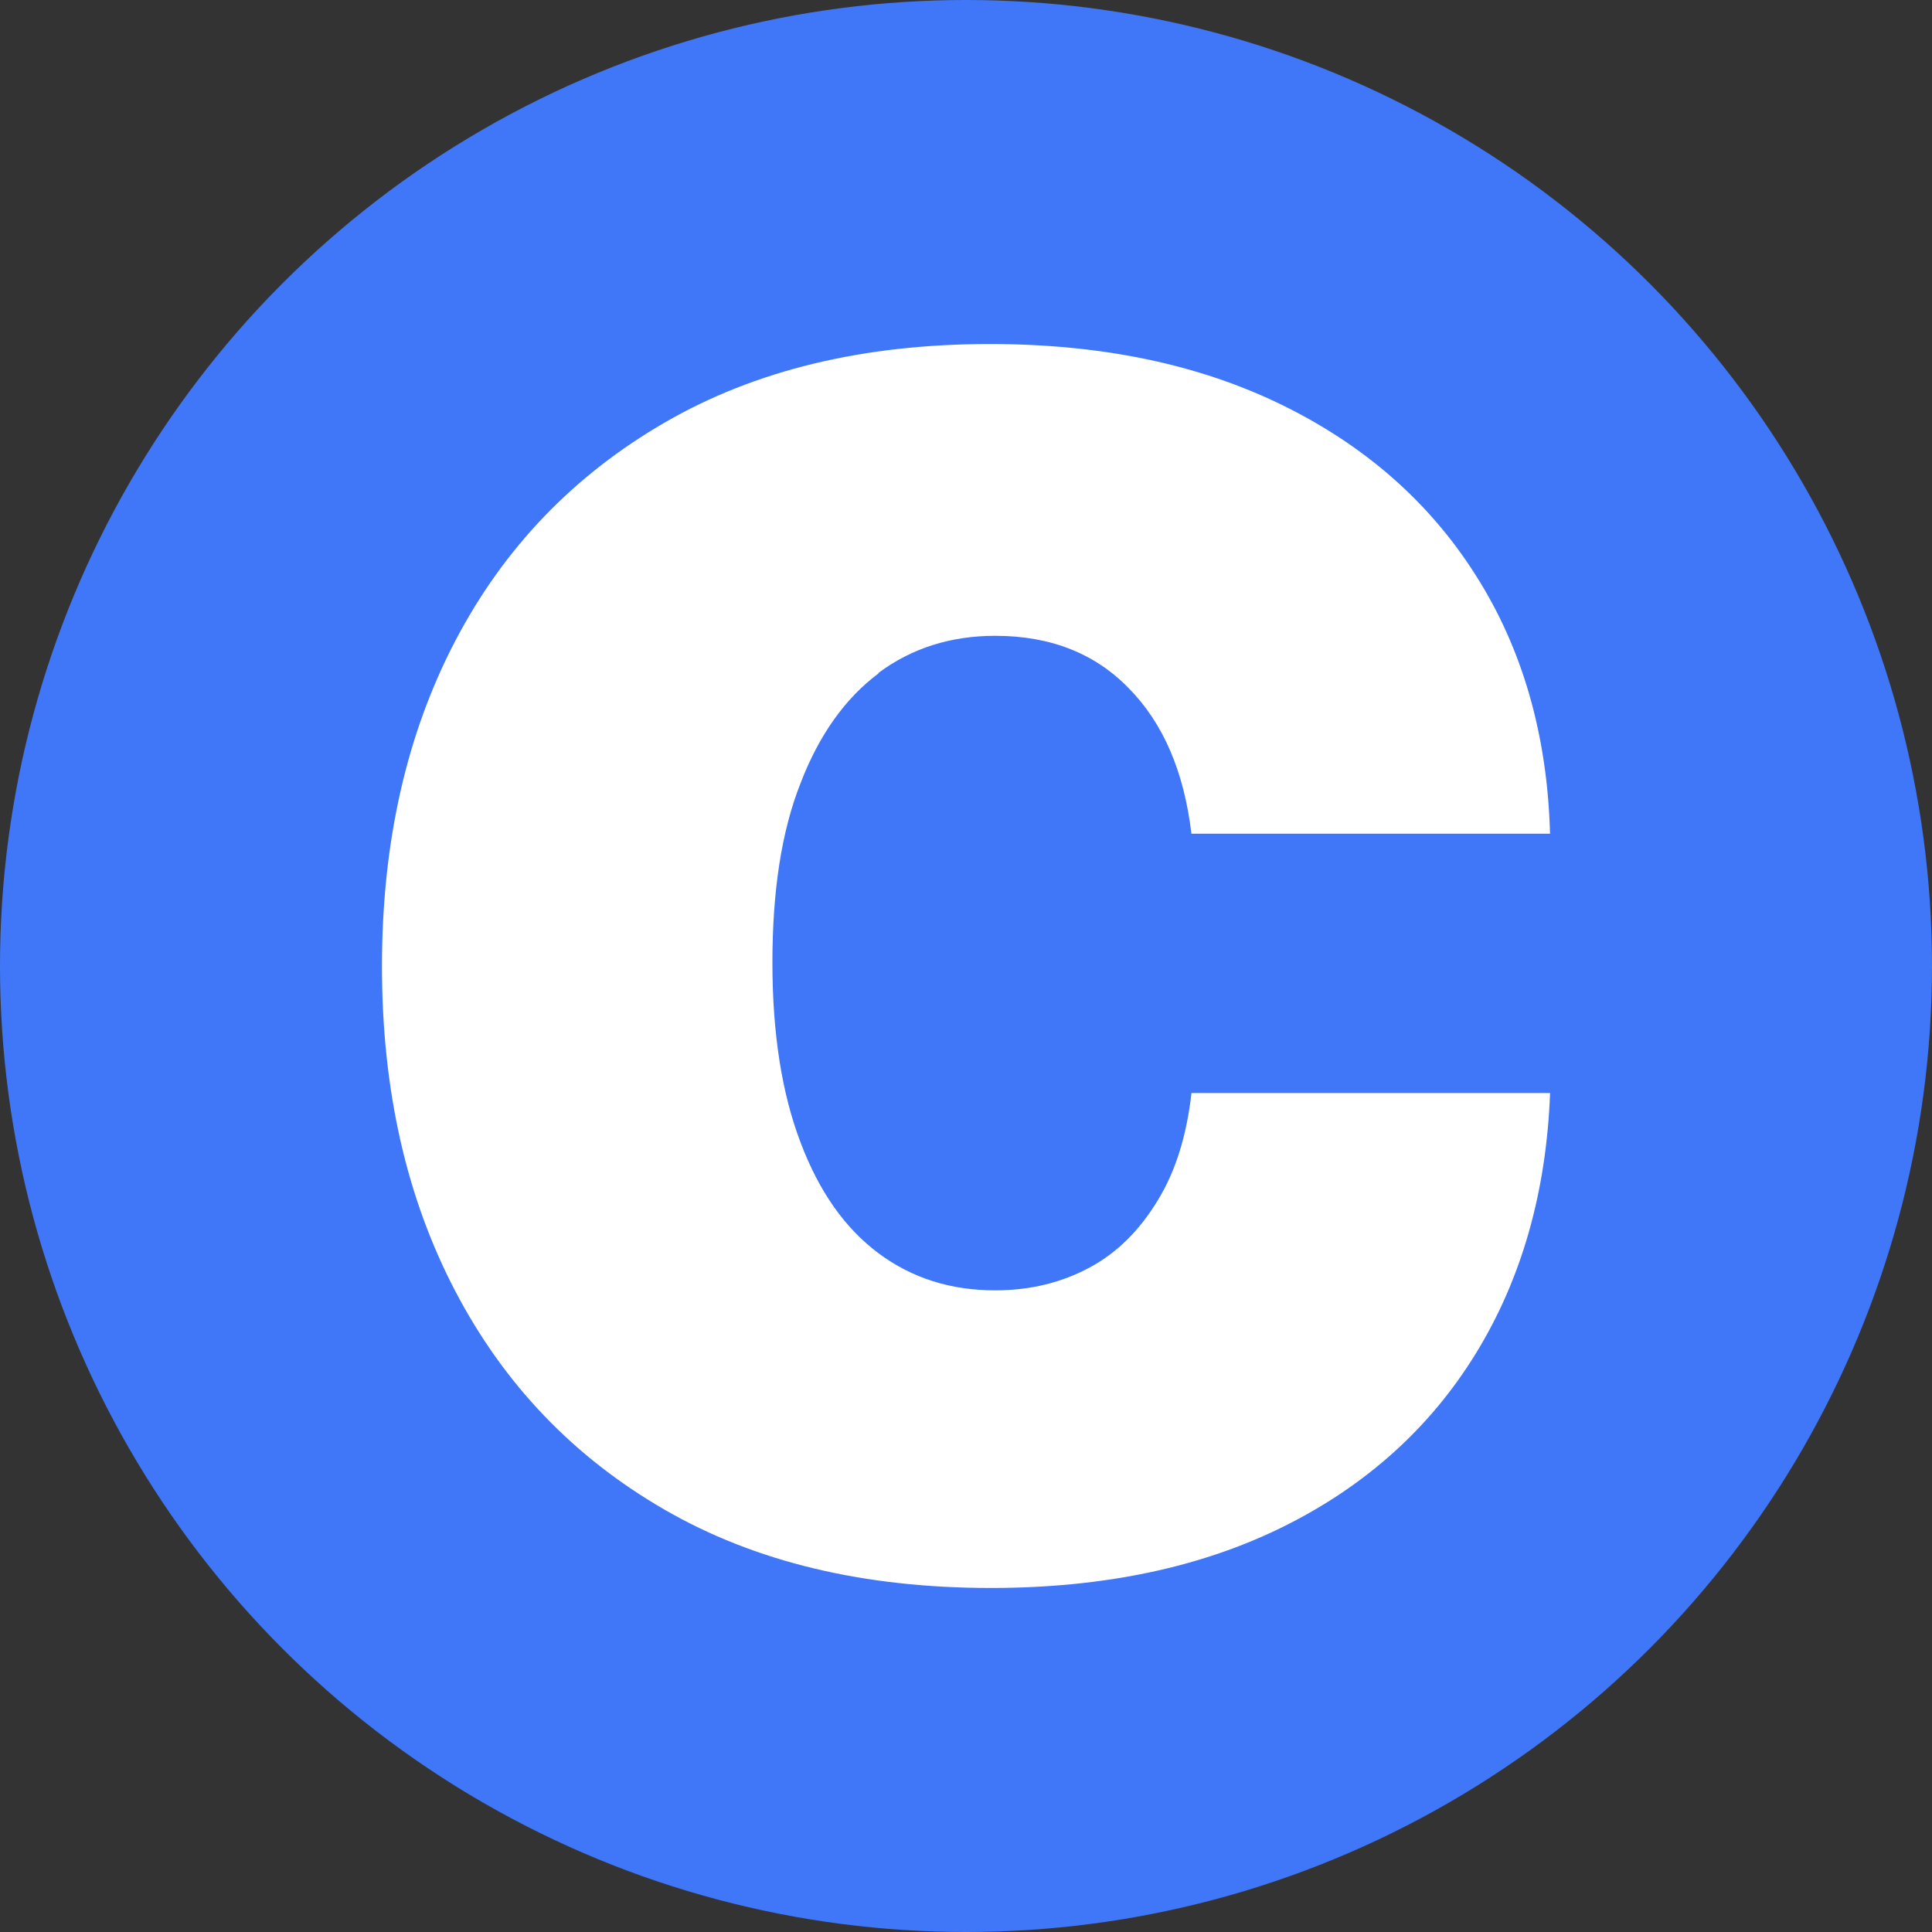
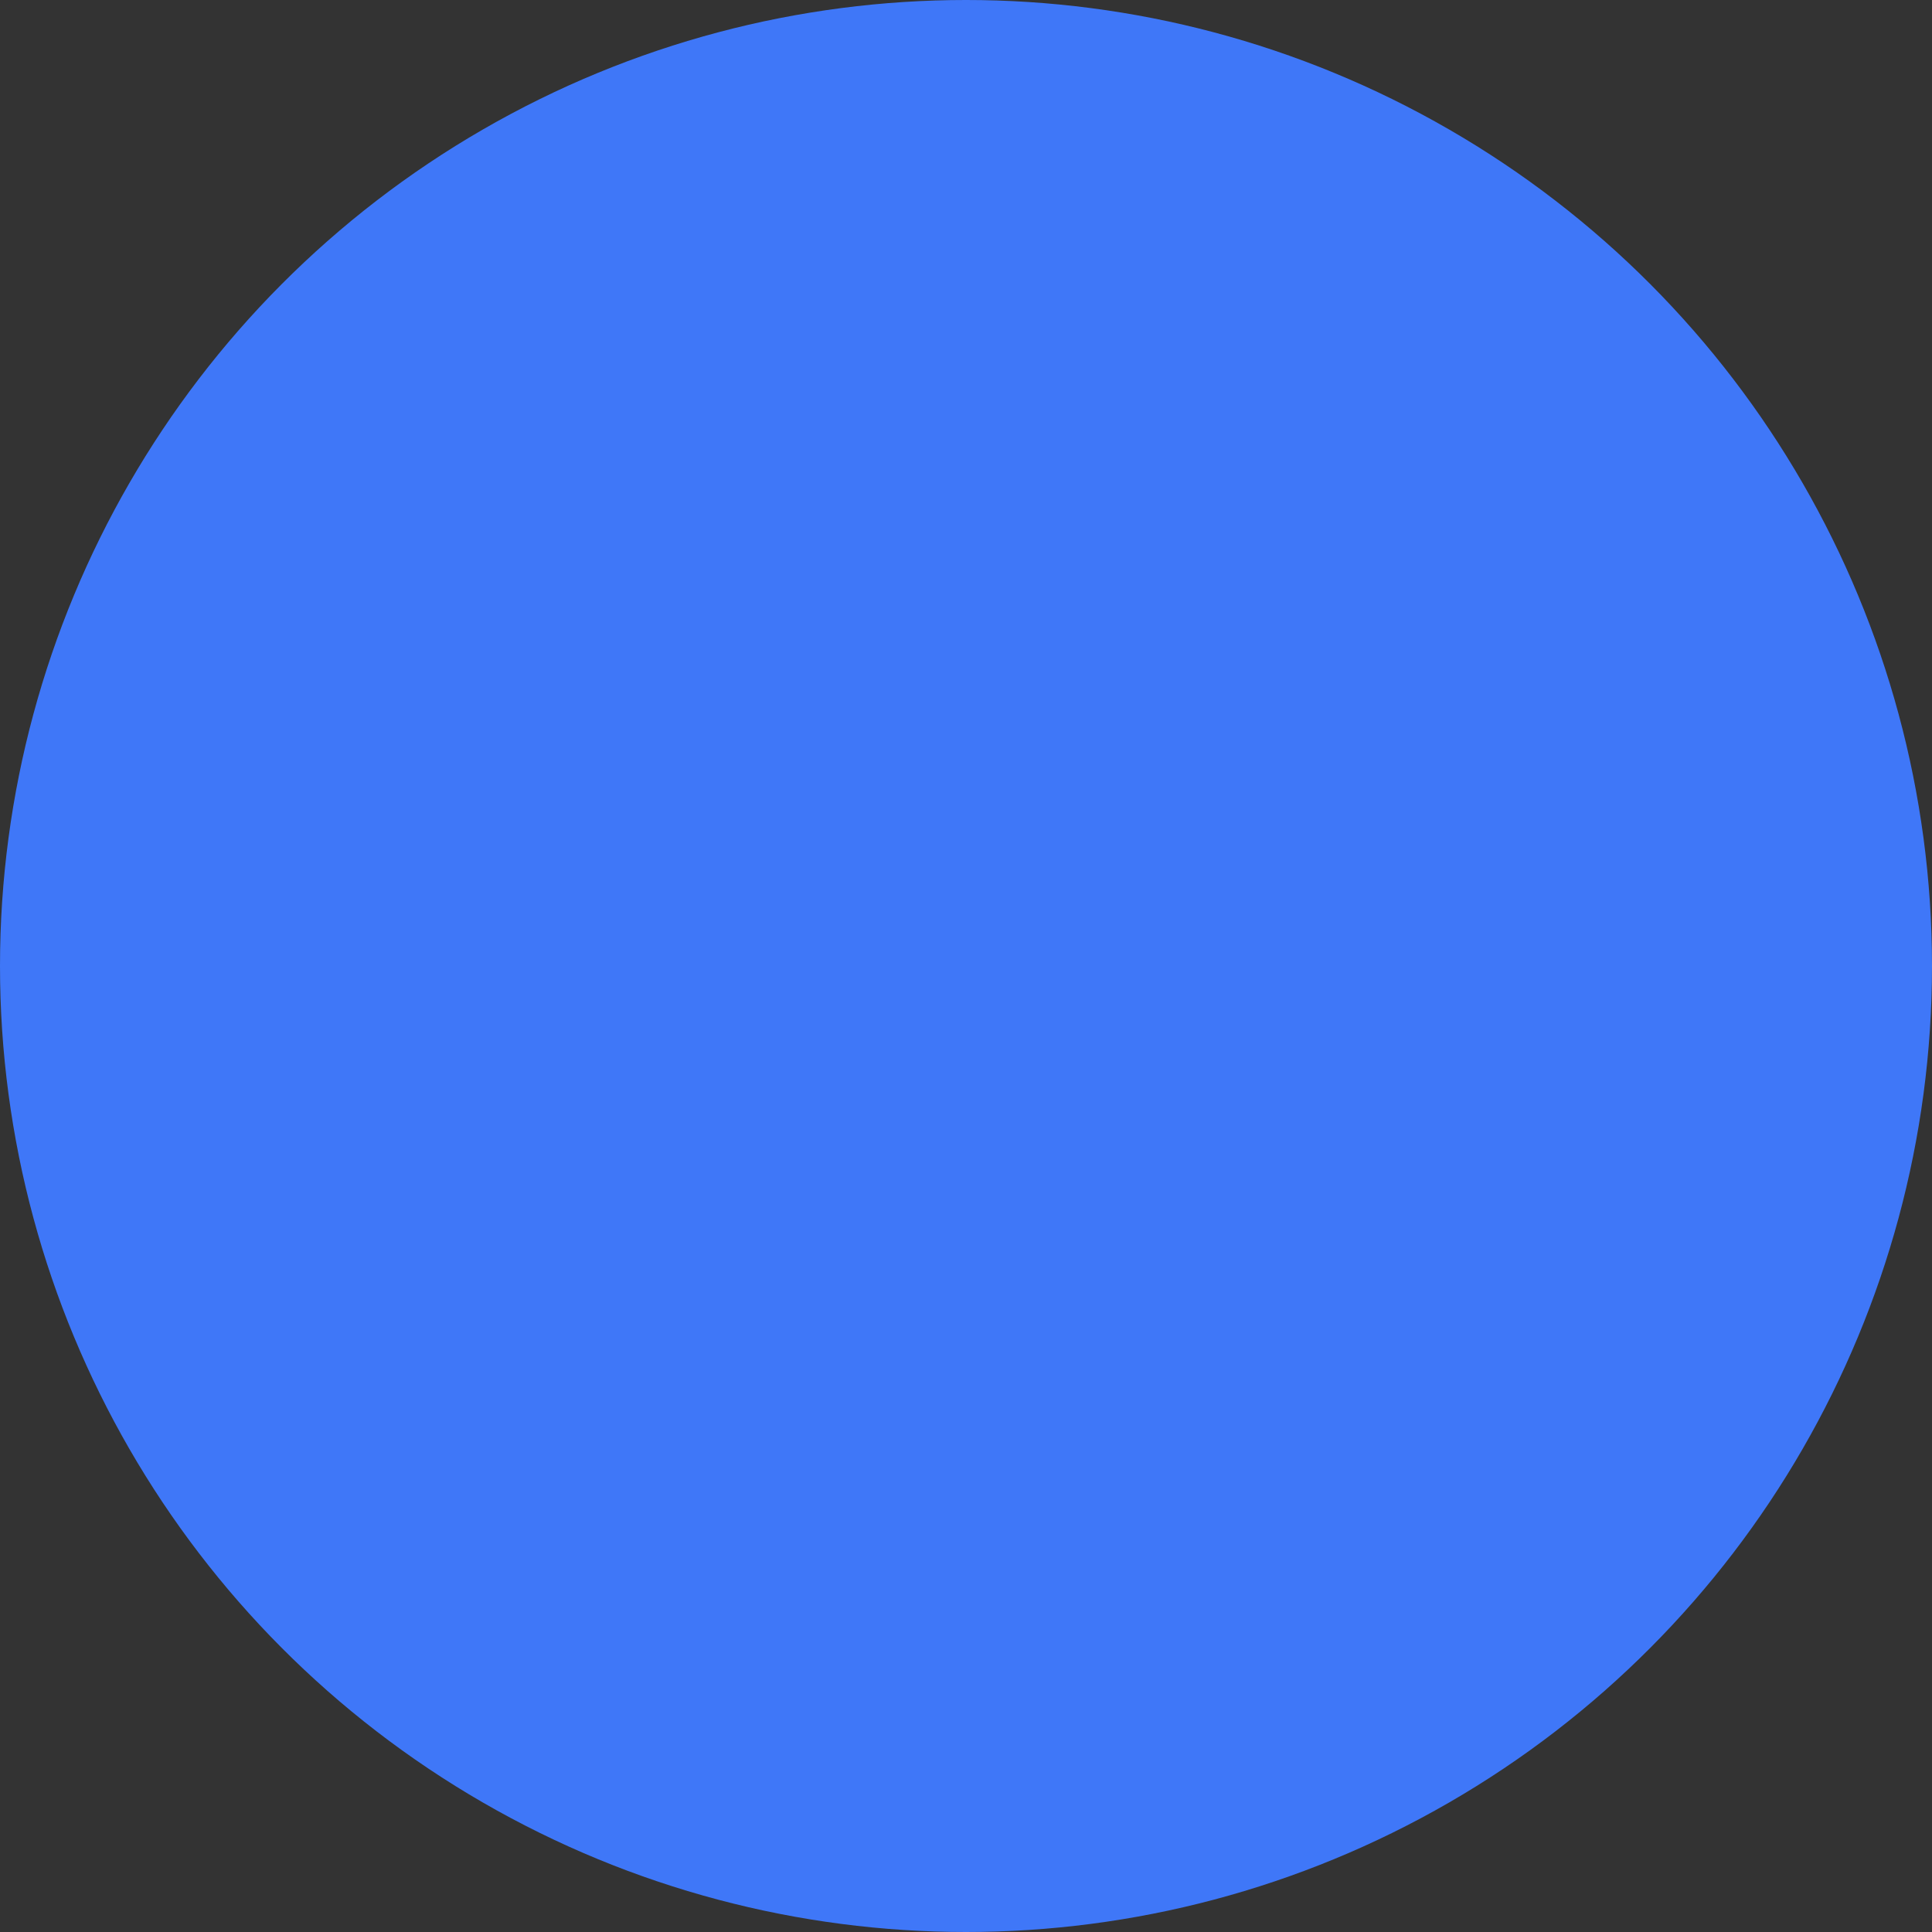
<svg xmlns="http://www.w3.org/2000/svg" id="Layer_2" data-name="Layer 2" width="497" height="497" viewBox="0 0 497 497">
  <rect x="0" y="0" width="497" height="497" fill="#333333" stroke="none" />
  <g id="Layer_1-2" data-name="Layer 1">
    <circle cx="248.5" cy="248.5" r="248.5" fill="#3f77f8" stroke-width="0" />
-     <path d="M225.98,173.11c8.6-6.41,18.7-9.55,30.02-9.55,14.19,0,25.65,4.5,34.39,13.51,8.87,9.01,14.19,21.42,16.1,37.39h92.25c-.68-25.38-7.1-47.62-19.1-66.46-12.01-18.97-28.79-33.57-50.08-43.94s-46.26-15.56-74.92-15.56c-32.48,0-60.32,6.69-83.65,20.2-23.33,13.51-41.35,32.2-53.9,56.22-12.55,24.02-18.83,51.86-18.83,83.65s6.28,59.5,18.83,83.51c12.55,24.02,30.43,42.71,53.77,56.22,23.33,13.51,51.31,20.2,84.06,20.2,29.07,0,54.17-5.32,75.33-15.83,21.15-10.51,37.66-25.38,49.4-44.49,11.74-19.1,18.15-41.48,19.1-67h-92.25c-1.23,10.92-4.09,20.2-8.73,27.7-4.64,7.64-10.37,13.37-17.47,17.19-7.1,3.82-15.15,5.87-24.29,5.87-11.46,0-21.42-3.14-30.02-9.55-8.6-6.41-15.28-15.83-20.06-28.52-4.78-12.55-7.23-27.97-7.23-46.26s2.32-33.71,7.23-46.12c4.78-12.42,11.46-21.83,20.06-28.25v-.14Z" fill="#fff" stroke-width="0" />
  </g>
</svg>